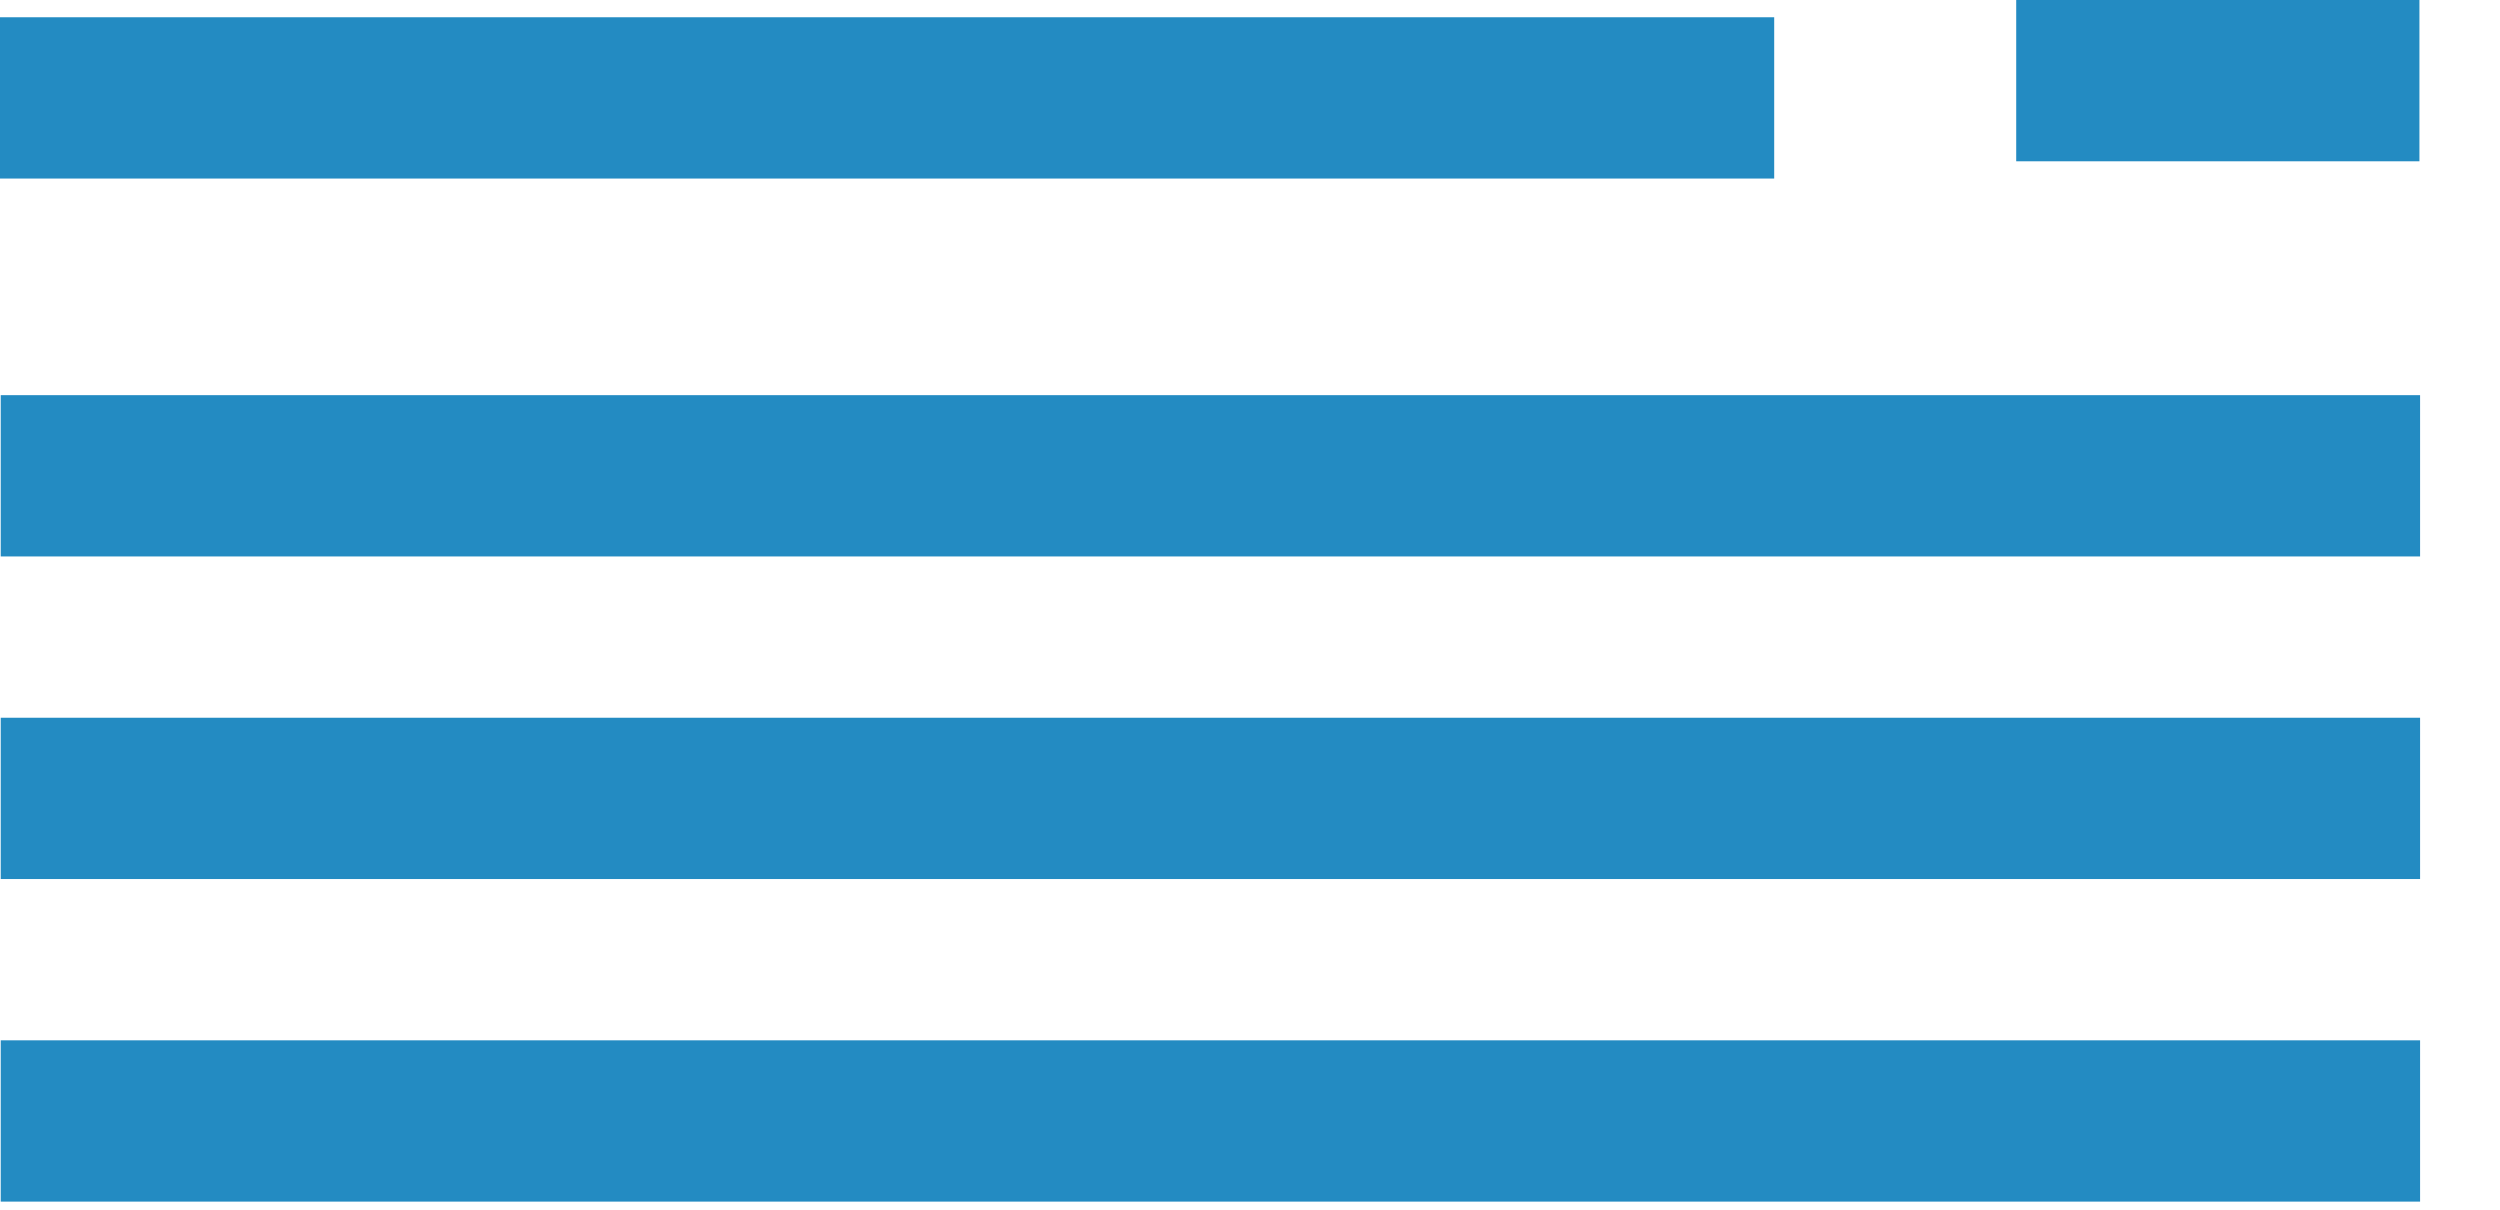
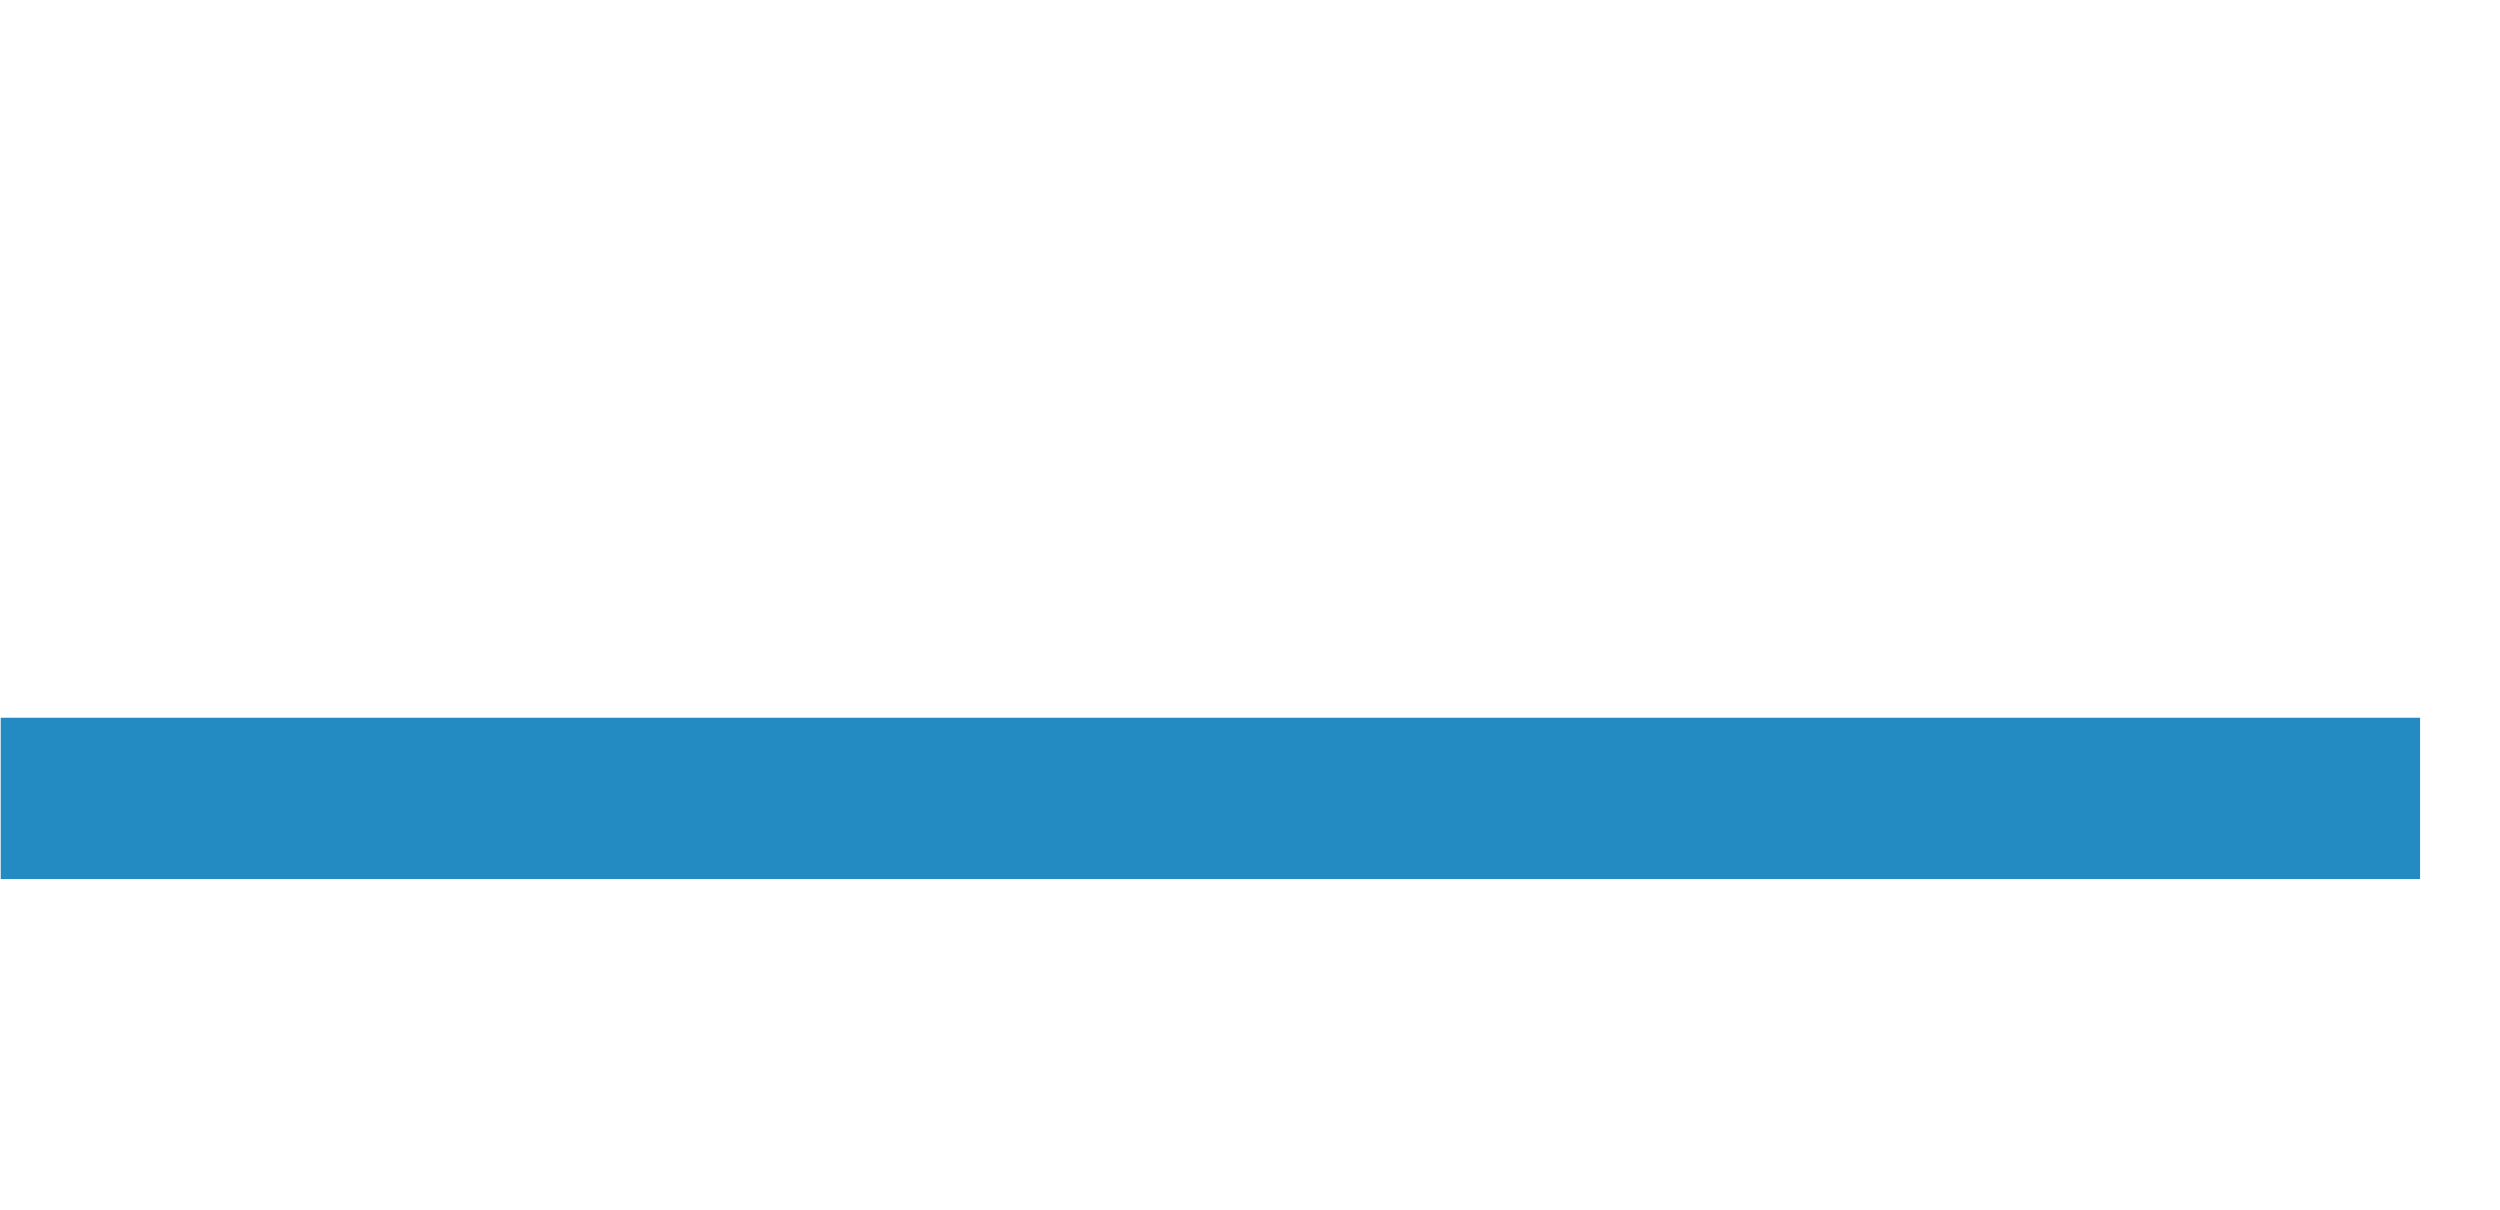
<svg xmlns="http://www.w3.org/2000/svg" width="31" height="15" viewBox="0 0 31 15" fill="none">
-   <line y1="1.214" x2="22" y2="1.214" stroke="#238BC2" stroke-width="2" />
-   <line x1="25.001" y1="1" x2="30.001" y2="1" stroke="#238BC2" stroke-width="2" />
-   <line x1="0.009" y1="5.9" x2="30.009" y2="5.9" stroke="#238BC2" stroke-width="2" />
  <line x1="0.009" y1="9.9" x2="30.009" y2="9.9" stroke="#238BC2" stroke-width="2" />
-   <line x1="0.009" y1="13.9" x2="30.009" y2="13.9" stroke="#238BC2" stroke-width="2" />
</svg>